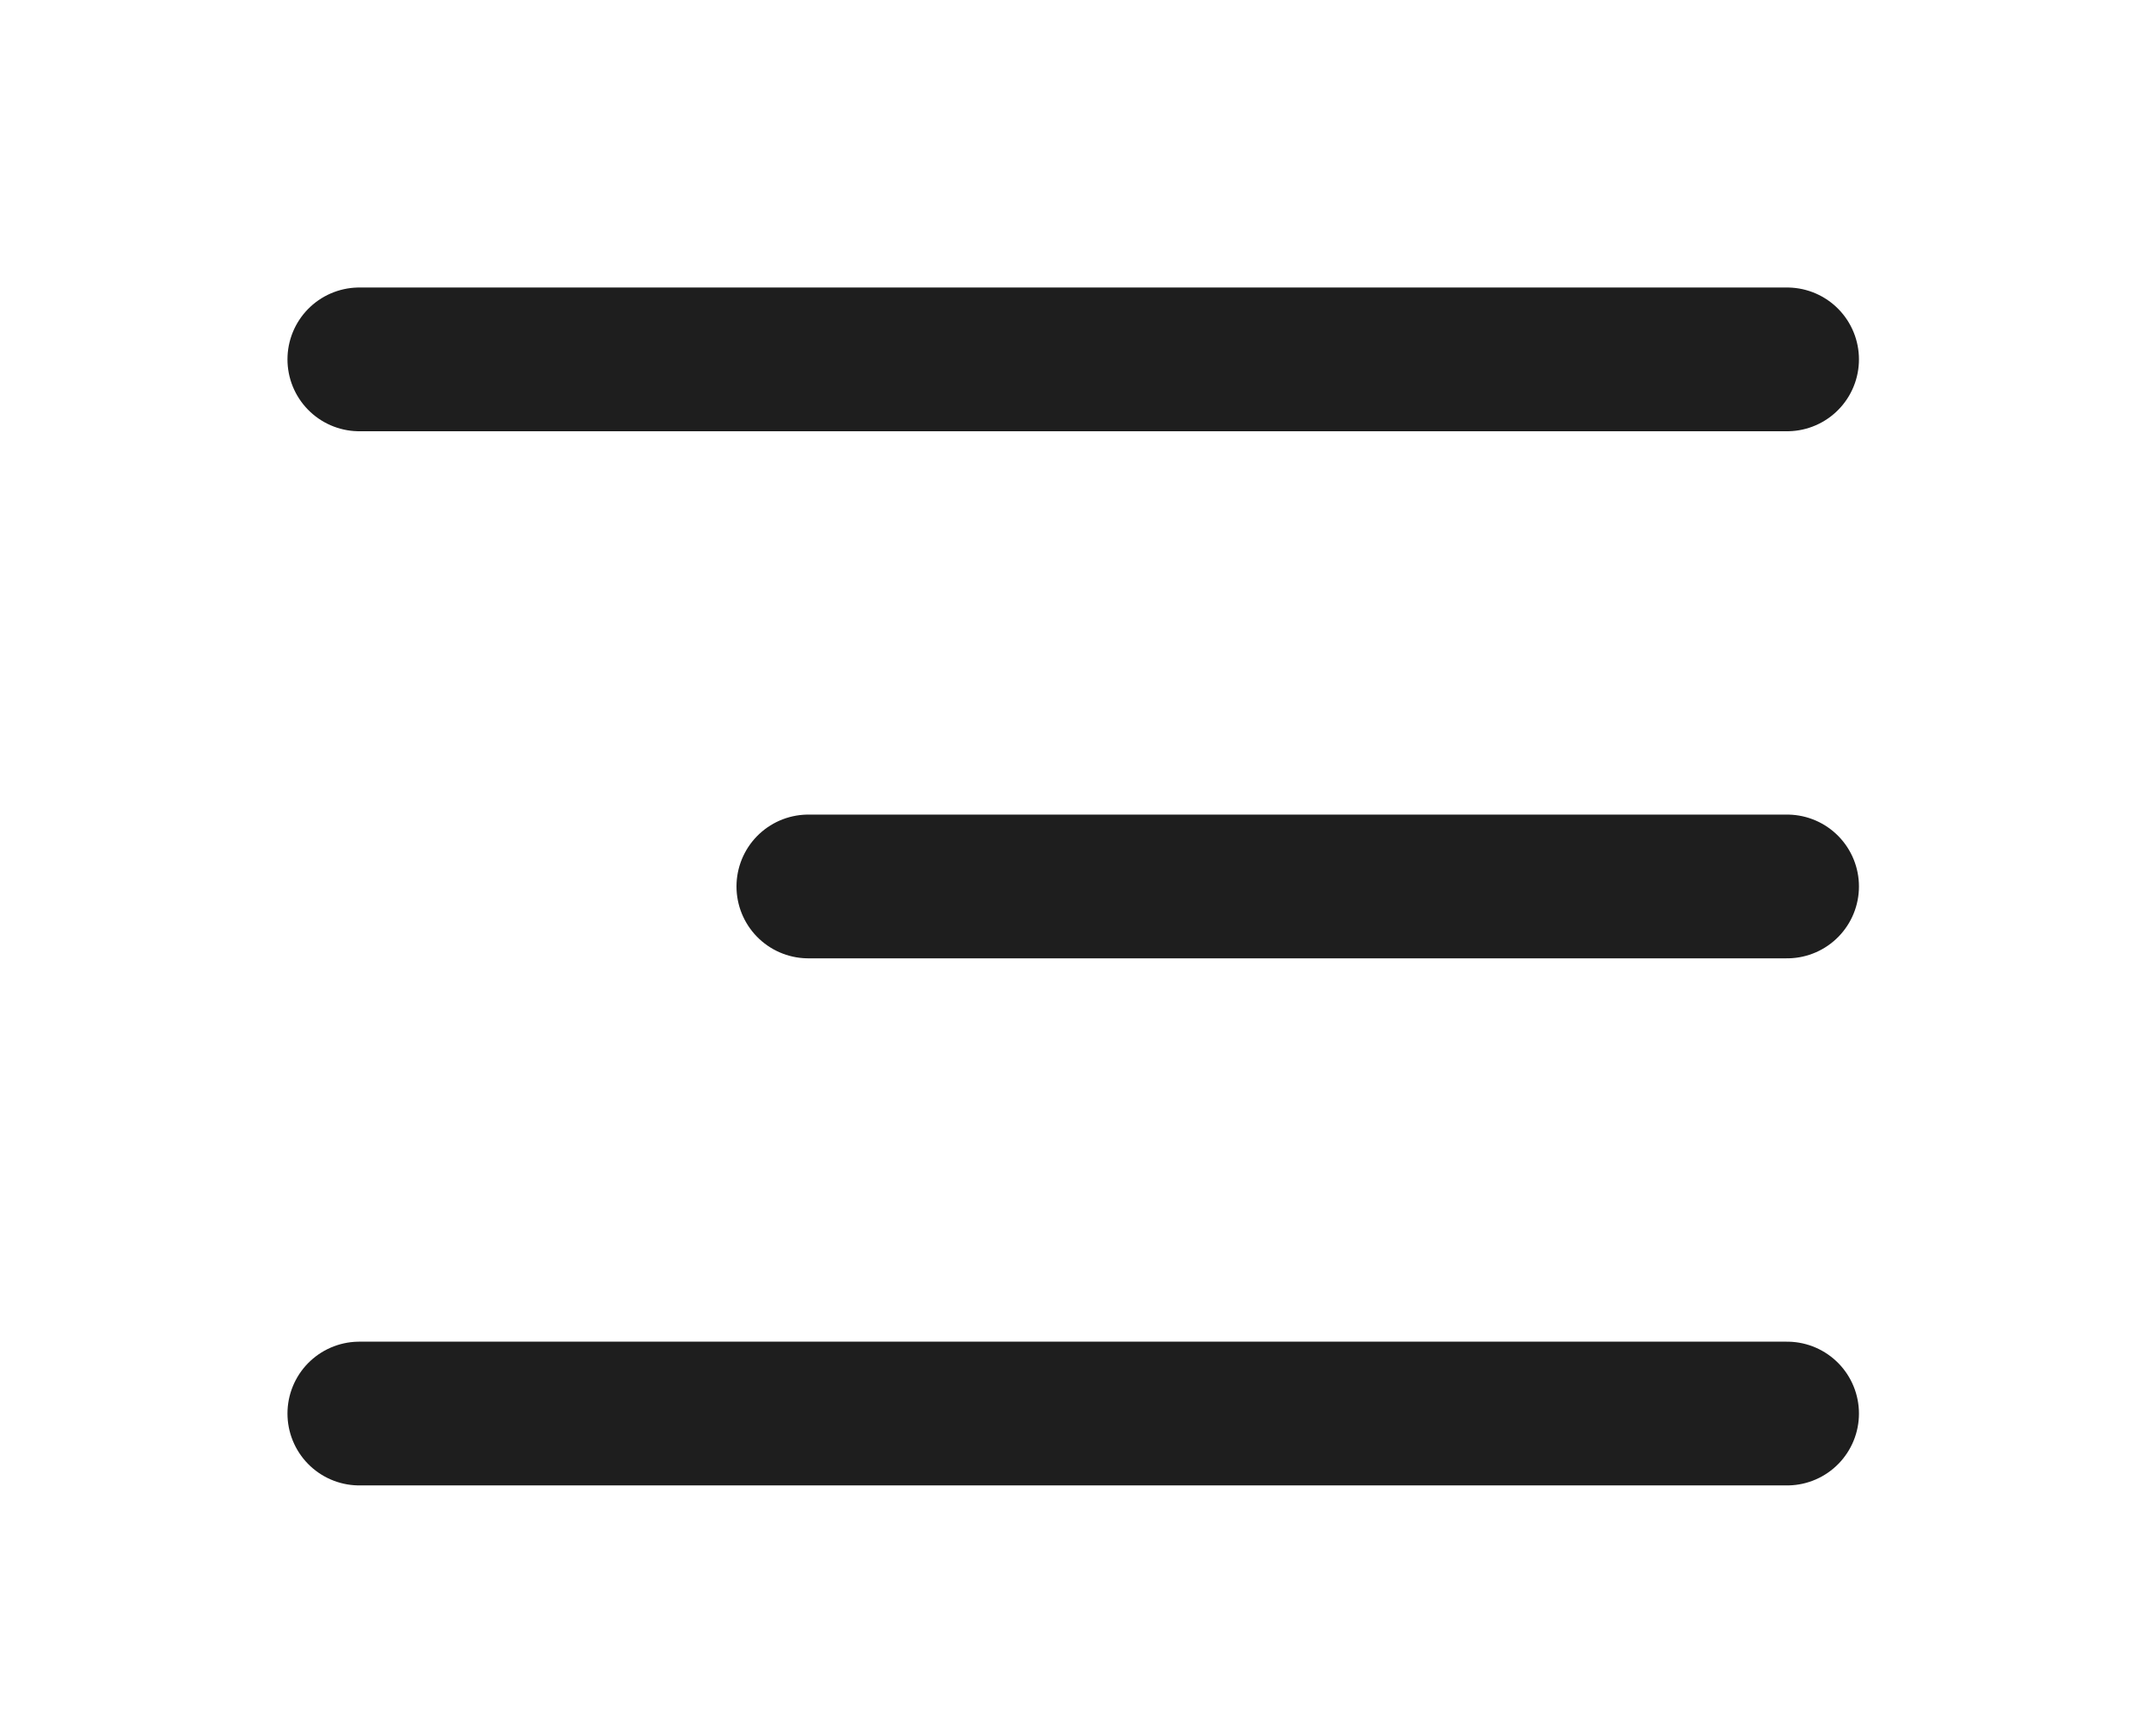
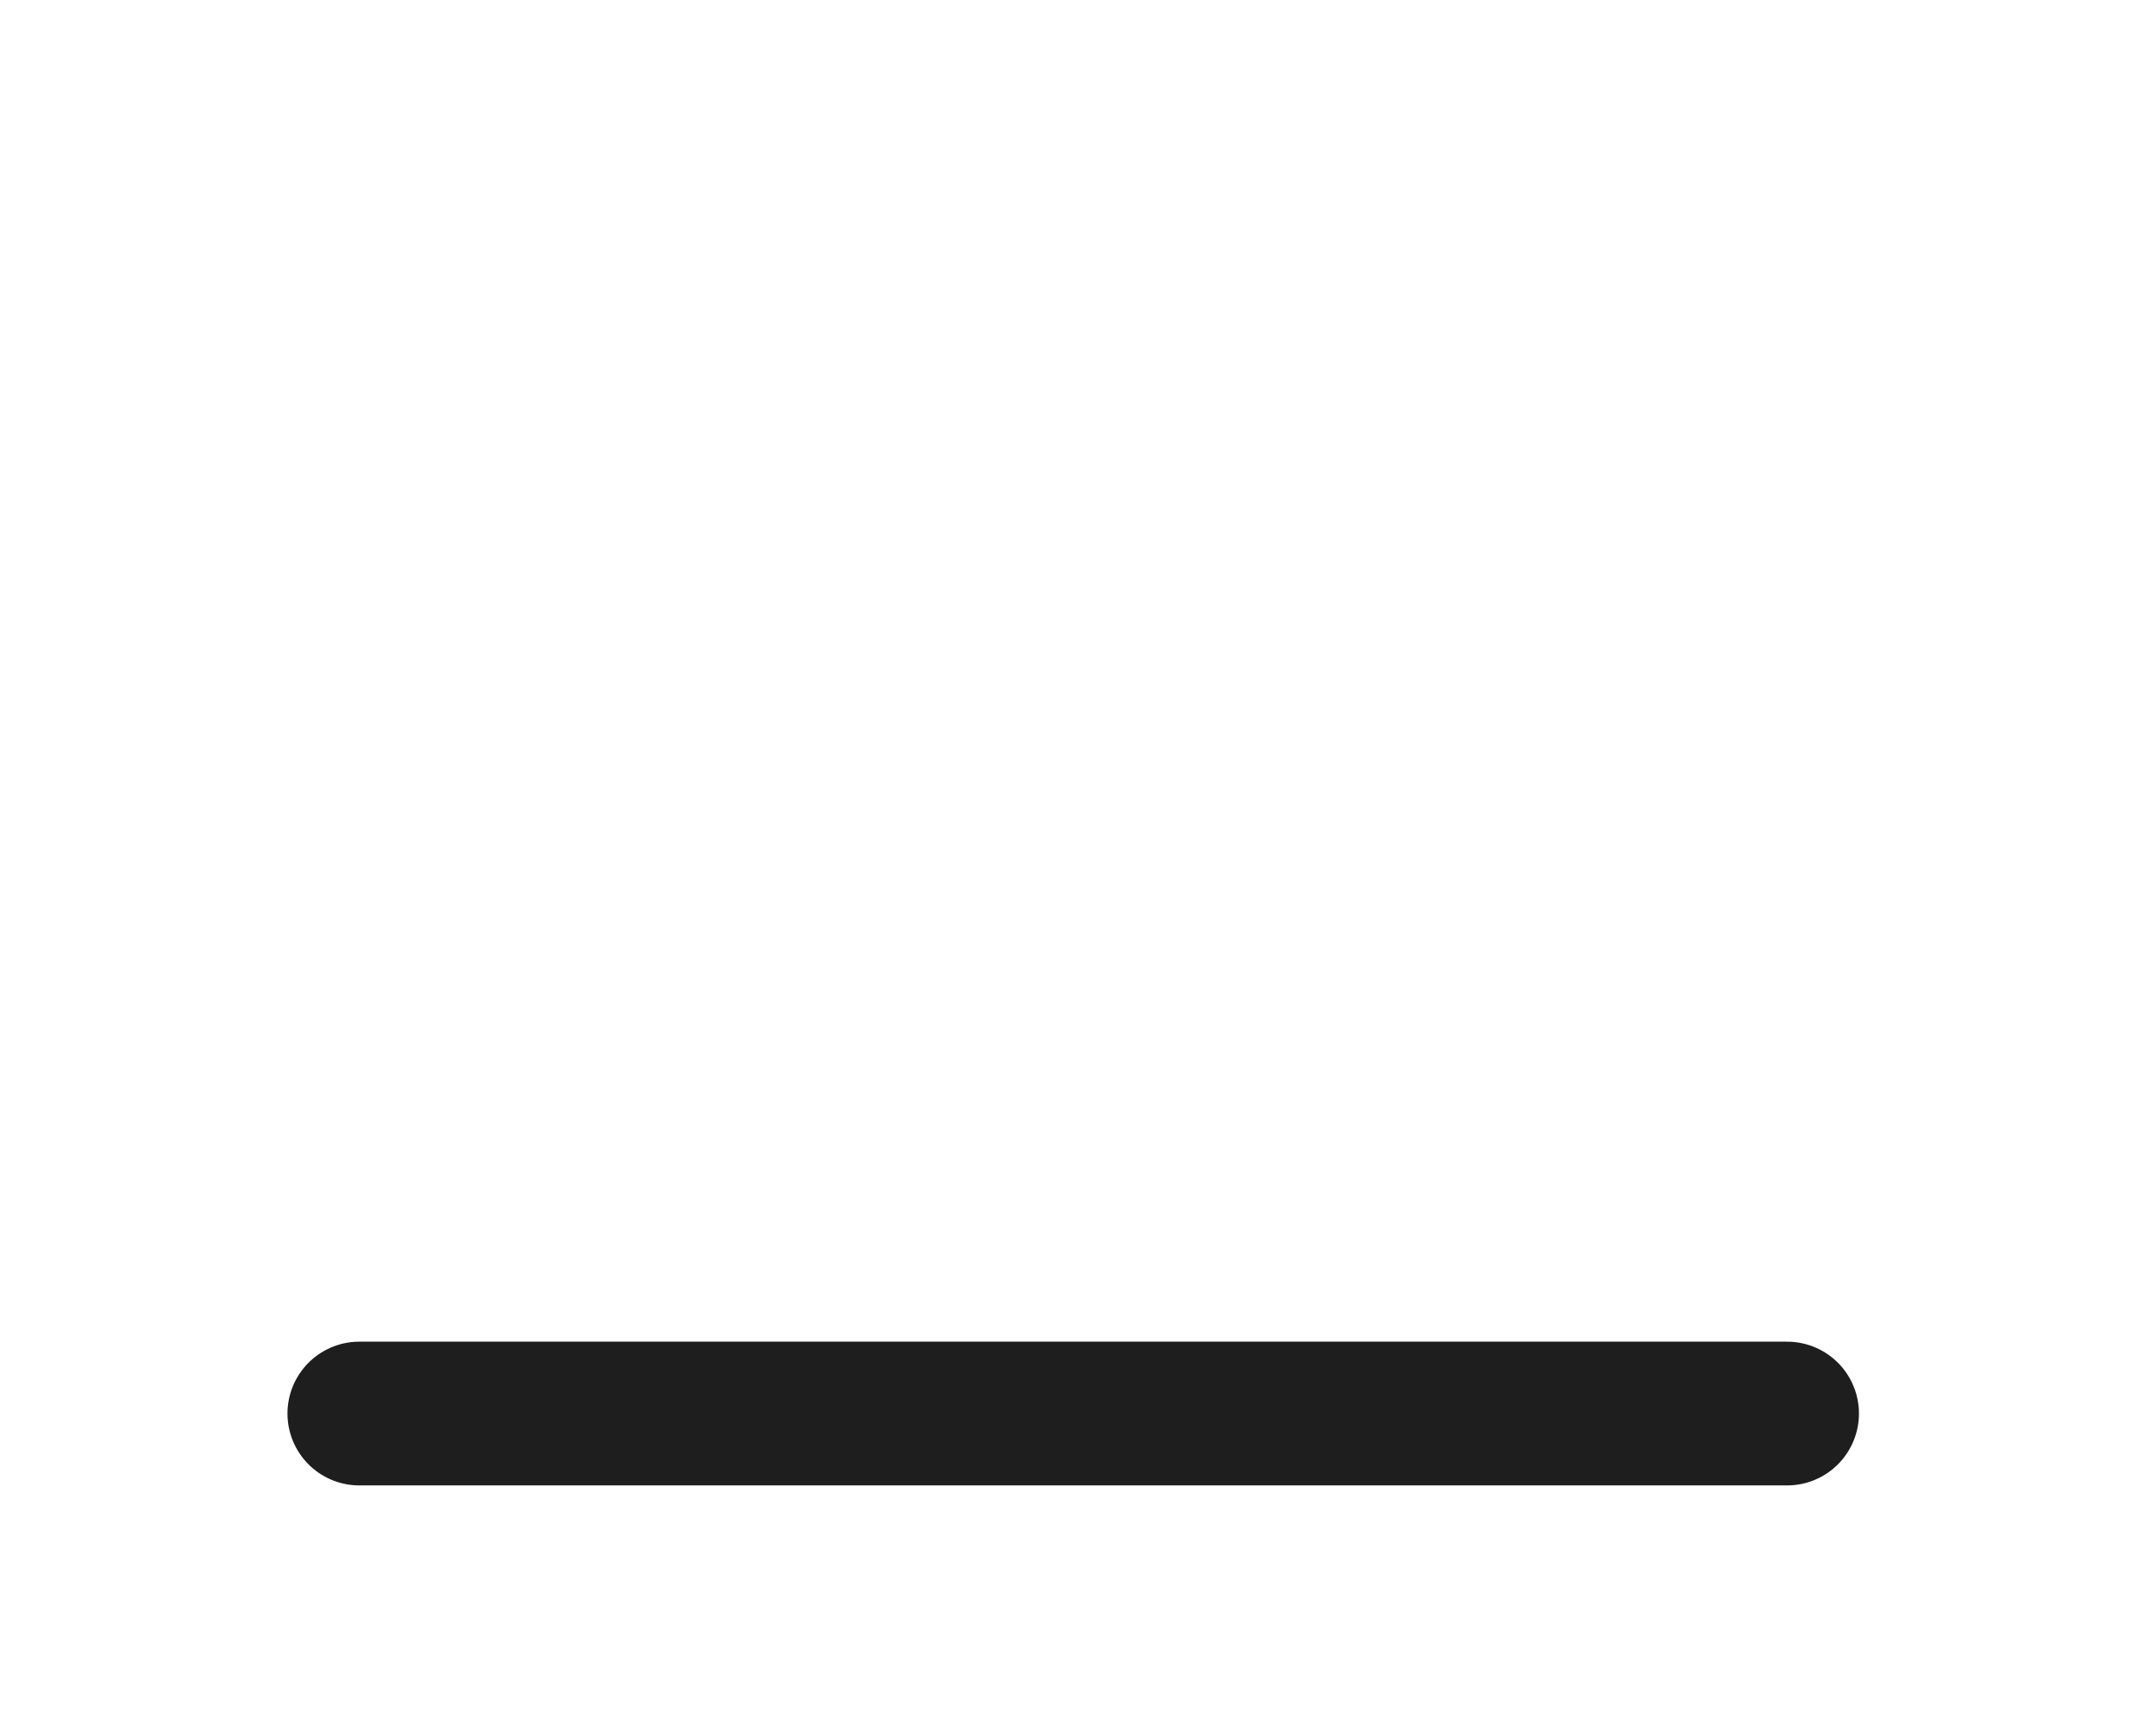
<svg xmlns="http://www.w3.org/2000/svg" width="45" height="36" viewBox="0 0 45 36" fill="none">
-   <line x1="7.5" y1="7.5" x2="37.3" y2="7.5" stroke="#1E1E1E" stroke-width="3" stroke-linecap="round" />
-   <line x1="16.872" y1="18.5" x2="37.3" y2="18.5" stroke="#1E1E1E" stroke-width="3" stroke-linecap="round" />
  <line x1="7.5" y1="29.5" x2="37.3" y2="29.5" stroke="#1E1E1E" stroke-width="3" stroke-linecap="round" />
</svg>